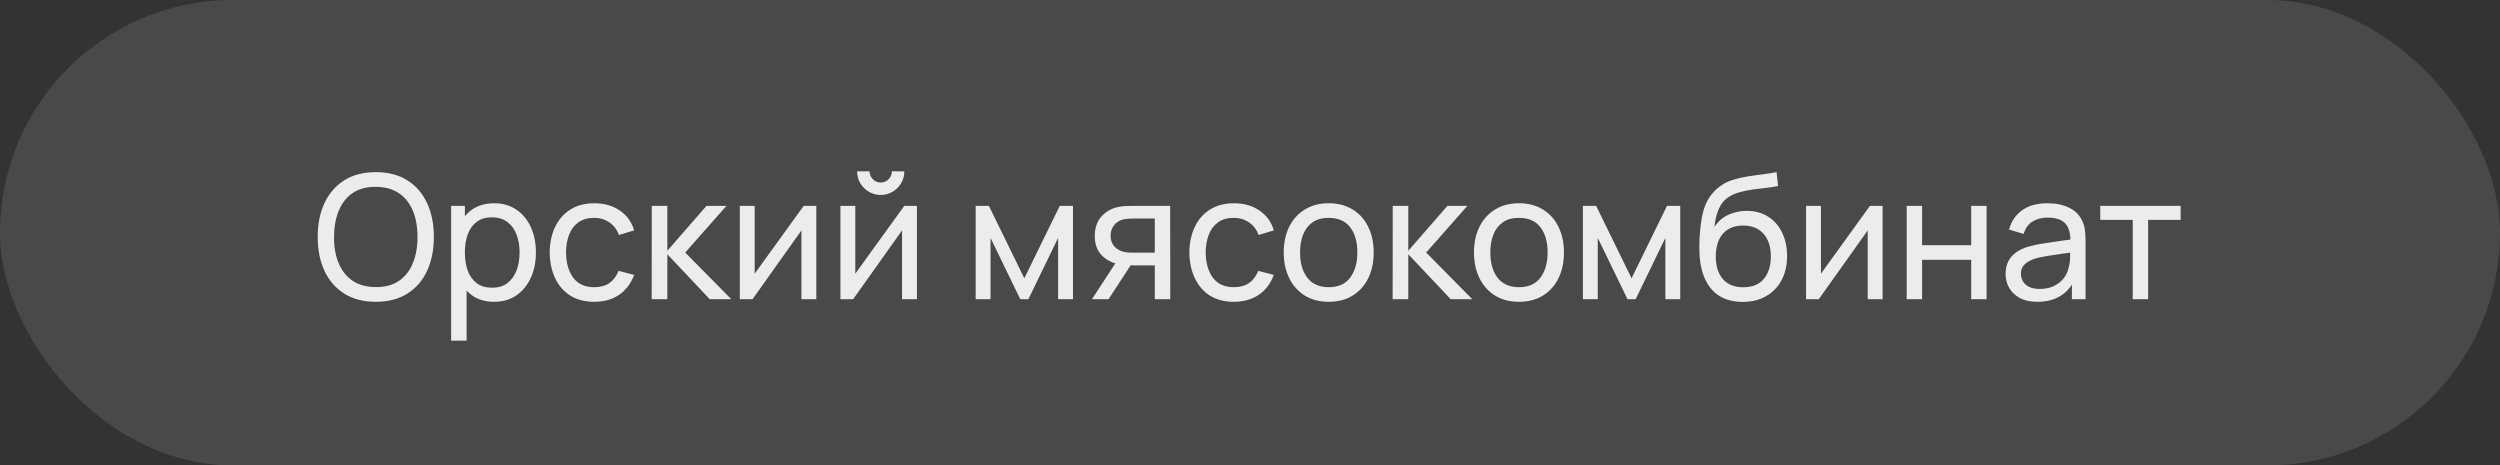
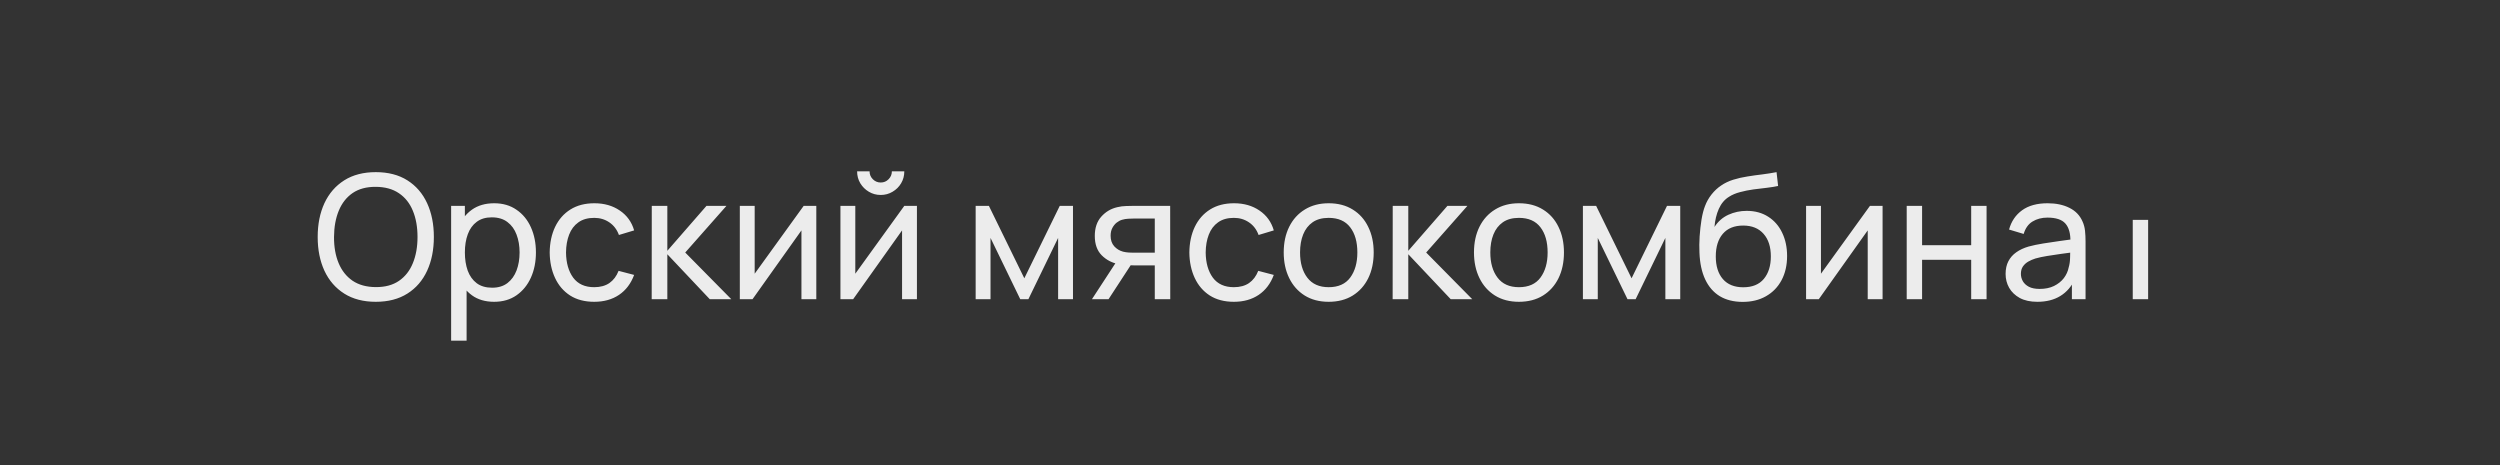
<svg xmlns="http://www.w3.org/2000/svg" width="376" height="70" viewBox="0 0 376 70" fill="none">
  <rect x="0" y="0" width="376" height="70" fill="#333333" stroke="none" />
-   <rect width="376" height="70" rx="35" fill="#767676" fill-opacity="0.33" />
-   <path d="M56.516 45.39C54.653 45.39 53.071 44.978 51.771 44.155C50.471 43.332 49.479 42.188 48.794 40.723C48.118 39.258 47.78 37.564 47.78 35.64C47.78 33.716 48.118 32.022 48.794 30.557C49.479 29.092 50.471 27.948 51.771 27.125C53.071 26.302 54.653 25.89 56.516 25.89C58.388 25.89 59.974 26.302 61.274 27.125C62.574 27.948 63.562 29.092 64.238 30.557C64.914 32.022 65.252 33.716 65.252 35.64C65.252 37.564 64.914 39.258 64.238 40.723C63.562 42.188 62.574 43.332 61.274 44.155C59.974 44.978 58.388 45.39 56.516 45.39ZM56.516 43.18C57.911 43.189 59.073 42.877 60 42.244C60.936 41.603 61.634 40.714 62.093 39.579C62.561 38.444 62.795 37.131 62.795 35.64C62.795 34.141 62.561 32.828 62.093 31.701C61.634 30.574 60.936 29.695 60 29.062C59.073 28.429 57.911 28.109 56.516 28.1C55.121 28.091 53.959 28.403 53.032 29.036C52.113 29.669 51.42 30.553 50.952 31.688C50.484 32.823 50.246 34.141 50.237 35.64C50.228 37.131 50.458 38.439 50.926 39.566C51.394 40.693 52.092 41.577 53.019 42.218C53.955 42.851 55.121 43.171 56.516 43.18ZM74.311 45.39C72.994 45.39 71.884 45.065 70.983 44.415C70.082 43.756 69.397 42.868 68.929 41.75C68.47 40.623 68.24 39.362 68.24 37.967C68.24 36.554 68.47 35.289 68.929 34.171C69.397 33.053 70.082 32.173 70.983 31.532C71.893 30.891 73.007 30.57 74.324 30.57C75.624 30.57 76.742 30.895 77.678 31.545C78.623 32.186 79.346 33.066 79.849 34.184C80.352 35.302 80.603 36.563 80.603 37.967C80.603 39.371 80.352 40.632 79.849 41.75C79.346 42.868 78.623 43.756 77.678 44.415C76.742 45.065 75.62 45.39 74.311 45.39ZM67.85 51.24V30.96H69.917V41.295H70.177V51.24H67.85ZM74.025 43.271C74.952 43.271 75.719 43.037 76.326 42.569C76.933 42.101 77.388 41.468 77.691 40.671C77.994 39.865 78.146 38.964 78.146 37.967C78.146 36.979 77.994 36.086 77.691 35.289C77.396 34.492 76.937 33.859 76.313 33.391C75.698 32.923 74.913 32.689 73.96 32.689C73.05 32.689 72.296 32.914 71.698 33.365C71.1 33.807 70.654 34.427 70.359 35.224C70.064 36.013 69.917 36.927 69.917 37.967C69.917 38.99 70.06 39.904 70.346 40.71C70.641 41.507 71.091 42.136 71.698 42.595C72.305 43.046 73.08 43.271 74.025 43.271ZM89.368 45.39C87.947 45.39 86.737 45.074 85.741 44.441C84.753 43.8 83.999 42.92 83.479 41.802C82.959 40.684 82.69 39.41 82.673 37.98C82.69 36.515 82.963 35.228 83.492 34.119C84.029 33.001 84.796 32.13 85.793 31.506C86.79 30.882 87.99 30.57 89.394 30.57C90.876 30.57 92.15 30.934 93.216 31.662C94.29 32.39 95.01 33.387 95.374 34.652L93.086 35.341C92.791 34.526 92.31 33.894 91.643 33.443C90.984 32.992 90.226 32.767 89.368 32.767C88.406 32.767 87.613 32.992 86.989 33.443C86.365 33.885 85.901 34.5 85.598 35.289C85.294 36.069 85.138 36.966 85.13 37.98C85.147 39.54 85.507 40.801 86.209 41.763C86.919 42.716 87.972 43.193 89.368 43.193C90.287 43.193 91.049 42.985 91.656 42.569C92.263 42.144 92.722 41.533 93.034 40.736L95.374 41.347C94.888 42.656 94.13 43.657 93.099 44.35C92.067 45.043 90.824 45.39 89.368 45.39ZM98.014 45L98.027 30.96H100.367V37.72L106.256 30.96H109.259L103.058 37.98L109.987 45H106.75L100.367 38.24V45H98.014ZM122.773 30.96V45H120.537V34.652L113.179 45H111.268V30.96H113.504V41.165L120.875 30.96H122.773ZM132.459 29.322C131.809 29.322 131.215 29.162 130.678 28.841C130.14 28.52 129.711 28.096 129.391 27.567C129.07 27.03 128.91 26.432 128.91 25.773H130.782C130.782 26.232 130.946 26.627 131.276 26.956C131.605 27.285 131.999 27.45 132.459 27.45C132.927 27.45 133.321 27.285 133.642 26.956C133.971 26.627 134.136 26.232 134.136 25.773H136.008C136.008 26.432 135.847 27.03 135.527 27.567C135.215 28.096 134.786 28.52 134.24 28.841C133.702 29.162 133.109 29.322 132.459 29.322ZM137.906 30.96V45H135.67V34.652L128.312 45H126.401V30.96H128.637V41.165L136.008 30.96H137.906ZM146.739 45V30.96H148.728L154.058 41.854L159.388 30.96H161.377V45H159.141V35.783L154.669 45H153.447L148.975 35.783V45H146.739ZM173.679 45V39.917H170.65C170.294 39.917 169.9 39.904 169.467 39.878C169.042 39.843 168.643 39.796 168.271 39.735C167.257 39.544 166.399 39.098 165.697 38.396C165.003 37.694 164.657 36.723 164.657 35.484C164.657 34.279 164.982 33.313 165.632 32.585C166.29 31.848 167.101 31.372 168.063 31.155C168.496 31.051 168.934 30.995 169.376 30.986C169.826 30.969 170.208 30.96 170.52 30.96H175.993L176.006 45H173.679ZM164.228 45L167.959 39.28H170.455L166.724 45H164.228ZM170.481 38.006H173.679V32.871H170.481C170.281 32.871 170.017 32.88 169.688 32.897C169.367 32.914 169.059 32.966 168.765 33.053C168.487 33.131 168.214 33.274 167.946 33.482C167.686 33.69 167.469 33.959 167.296 34.288C167.122 34.617 167.036 35.007 167.036 35.458C167.036 36.108 167.218 36.637 167.582 37.044C167.946 37.443 168.388 37.711 168.908 37.85C169.194 37.919 169.475 37.963 169.752 37.98C170.039 37.997 170.281 38.006 170.481 38.006ZM185.573 45.39C184.152 45.39 182.943 45.074 181.946 44.441C180.958 43.8 180.204 42.92 179.684 41.802C179.164 40.684 178.895 39.41 178.878 37.98C178.895 36.515 179.168 35.228 179.697 34.119C180.234 33.001 181.001 32.13 181.998 31.506C182.995 30.882 184.195 30.57 185.599 30.57C187.081 30.57 188.355 30.934 189.421 31.662C190.496 32.39 191.215 33.387 191.579 34.652L189.291 35.341C188.996 34.526 188.515 33.894 187.848 33.443C187.189 32.992 186.431 32.767 185.573 32.767C184.611 32.767 183.818 32.992 183.194 33.443C182.57 33.885 182.106 34.5 181.803 35.289C181.5 36.069 181.344 36.966 181.335 37.98C181.352 39.54 181.712 40.801 182.414 41.763C183.125 42.716 184.178 43.193 185.573 43.193C186.492 43.193 187.254 42.985 187.861 42.569C188.468 42.144 188.927 41.533 189.239 40.736L191.579 41.347C191.094 42.656 190.335 43.657 189.304 44.35C188.273 45.043 187.029 45.39 185.573 45.39ZM199.831 45.39C198.436 45.39 197.231 45.074 196.217 44.441C195.212 43.808 194.436 42.933 193.89 41.815C193.344 40.697 193.071 39.414 193.071 37.967C193.071 36.494 193.349 35.202 193.903 34.093C194.458 32.984 195.242 32.121 196.256 31.506C197.27 30.882 198.462 30.57 199.831 30.57C201.235 30.57 202.444 30.886 203.458 31.519C204.472 32.143 205.248 33.014 205.785 34.132C206.331 35.241 206.604 36.52 206.604 37.967C206.604 39.432 206.331 40.723 205.785 41.841C205.239 42.95 204.459 43.821 203.445 44.454C202.431 45.078 201.227 45.39 199.831 45.39ZM199.831 43.193C201.287 43.193 202.371 42.708 203.081 41.737C203.792 40.766 204.147 39.51 204.147 37.967C204.147 36.381 203.788 35.12 203.068 34.184C202.349 33.239 201.27 32.767 199.831 32.767C198.852 32.767 198.046 32.988 197.413 33.43C196.781 33.872 196.308 34.483 195.996 35.263C195.684 36.043 195.528 36.944 195.528 37.967C195.528 39.544 195.892 40.81 196.62 41.763C197.348 42.716 198.419 43.193 199.831 43.193ZM209.453 45L209.466 30.96H211.806V37.72L217.695 30.96H220.698L214.497 37.98L221.426 45H218.189L211.806 38.24V45H209.453ZM228.446 45.39C227.051 45.39 225.846 45.074 224.832 44.441C223.827 43.808 223.051 42.933 222.505 41.815C221.959 40.697 221.686 39.414 221.686 37.967C221.686 36.494 221.964 35.202 222.518 34.093C223.073 32.984 223.857 32.121 224.871 31.506C225.885 30.882 227.077 30.57 228.446 30.57C229.85 30.57 231.059 30.886 232.073 31.519C233.087 32.143 233.863 33.014 234.4 34.132C234.946 35.241 235.219 36.52 235.219 37.967C235.219 39.432 234.946 40.723 234.4 41.841C233.854 42.95 233.074 43.821 232.06 44.454C231.046 45.078 229.842 45.39 228.446 45.39ZM228.446 43.193C229.902 43.193 230.986 42.708 231.696 41.737C232.407 40.766 232.762 39.51 232.762 37.967C232.762 36.381 232.403 35.12 231.683 34.184C230.964 33.239 229.885 32.767 228.446 32.767C227.467 32.767 226.661 32.988 226.028 33.43C225.396 33.872 224.923 34.483 224.611 35.263C224.299 36.043 224.143 36.944 224.143 37.967C224.143 39.544 224.507 40.81 225.235 41.763C225.963 42.716 227.034 43.193 228.446 43.193ZM238.069 45V30.96H240.058L245.388 41.854L250.718 30.96H252.707V45H250.471V35.783L245.999 45H244.777L240.305 35.783V45H238.069ZM262.045 45.403C260.719 45.394 259.588 45.108 258.652 44.545C257.716 43.973 256.988 43.137 256.468 42.036C255.948 40.935 255.657 39.588 255.597 37.993C255.562 37.256 255.571 36.446 255.623 35.562C255.683 34.678 255.779 33.829 255.909 33.014C256.047 32.199 256.221 31.528 256.429 30.999C256.663 30.366 256.992 29.781 257.417 29.244C257.85 28.698 258.335 28.247 258.873 27.892C259.419 27.519 260.03 27.229 260.706 27.021C261.382 26.813 262.088 26.653 262.825 26.54C263.57 26.419 264.315 26.315 265.061 26.228C265.806 26.133 266.517 26.02 267.193 25.89L267.427 27.97C266.95 28.074 266.387 28.165 265.737 28.243C265.087 28.312 264.411 28.395 263.709 28.49C263.015 28.585 262.348 28.72 261.707 28.893C261.074 29.058 260.528 29.287 260.069 29.582C259.393 29.989 258.873 30.6 258.509 31.415C258.153 32.221 257.937 33.127 257.859 34.132C258.396 33.3 259.094 32.689 259.952 32.299C260.81 31.909 261.724 31.714 262.695 31.714C263.951 31.714 265.035 32.009 265.945 32.598C266.855 33.179 267.552 33.98 268.038 35.003C268.532 36.026 268.779 37.191 268.779 38.5C268.779 39.887 268.501 41.1 267.947 42.14C267.392 43.18 266.608 43.986 265.594 44.558C264.588 45.13 263.405 45.412 262.045 45.403ZM262.188 43.206C263.548 43.206 264.58 42.786 265.282 41.945C265.984 41.096 266.335 39.969 266.335 38.565C266.335 37.126 265.971 35.995 265.243 35.172C264.515 34.34 263.492 33.924 262.175 33.924C260.84 33.924 259.817 34.34 259.107 35.172C258.405 35.995 258.054 37.126 258.054 38.565C258.054 40.012 258.409 41.148 259.12 41.971C259.83 42.794 260.853 43.206 262.188 43.206ZM283.14 30.96V45H280.904V34.652L273.546 45H271.635V30.96H273.871V41.165L281.242 30.96H283.14ZM286.768 45V30.96H289.082V36.875H296.466V30.96H298.78V45H296.466V39.072H289.082V45H286.768ZM306.413 45.39C305.364 45.39 304.484 45.199 303.774 44.818C303.072 44.428 302.539 43.917 302.175 43.284C301.819 42.651 301.642 41.958 301.642 41.204C301.642 40.467 301.78 39.83 302.058 39.293C302.344 38.747 302.742 38.296 303.254 37.941C303.765 37.577 304.376 37.291 305.087 37.083C305.754 36.901 306.499 36.745 307.323 36.615C308.155 36.476 308.995 36.351 309.845 36.238C310.694 36.125 311.487 36.017 312.224 35.913L311.392 36.394C311.418 35.146 311.166 34.223 310.638 33.625C310.118 33.027 309.216 32.728 307.934 32.728C307.084 32.728 306.339 32.923 305.698 33.313C305.065 33.694 304.619 34.318 304.359 35.185L302.162 34.522C302.5 33.291 303.154 32.325 304.125 31.623C305.095 30.921 306.374 30.57 307.96 30.57C309.234 30.57 310.326 30.8 311.236 31.259C312.154 31.71 312.813 32.394 313.212 33.313C313.411 33.746 313.537 34.219 313.589 34.73C313.641 35.233 313.667 35.761 313.667 36.316V45H311.613V41.633L312.094 41.945C311.565 43.08 310.824 43.938 309.871 44.519C308.926 45.1 307.773 45.39 306.413 45.39ZM306.764 43.453C307.596 43.453 308.315 43.306 308.922 43.011C309.537 42.708 310.031 42.313 310.404 41.828C310.776 41.334 311.019 40.797 311.132 40.216C311.262 39.783 311.331 39.302 311.34 38.773C311.357 38.236 311.366 37.824 311.366 37.538L312.172 37.889C311.418 37.993 310.677 38.093 309.949 38.188C309.221 38.283 308.532 38.387 307.882 38.5C307.232 38.604 306.647 38.73 306.127 38.877C305.745 38.998 305.386 39.154 305.048 39.345C304.718 39.536 304.45 39.783 304.242 40.086C304.042 40.381 303.943 40.749 303.943 41.191C303.943 41.572 304.038 41.936 304.229 42.283C304.428 42.63 304.731 42.911 305.139 43.128C305.555 43.345 306.096 43.453 306.764 43.453ZM320.765 45V33.066H315.877V30.96H327.967V33.066H323.079V45H320.765Z" fill="#ECECEC" />
+   <path d="M56.516 45.39C54.653 45.39 53.071 44.978 51.771 44.155C50.471 43.332 49.479 42.188 48.794 40.723C48.118 39.258 47.78 37.564 47.78 35.64C47.78 33.716 48.118 32.022 48.794 30.557C49.479 29.092 50.471 27.948 51.771 27.125C53.071 26.302 54.653 25.89 56.516 25.89C58.388 25.89 59.974 26.302 61.274 27.125C62.574 27.948 63.562 29.092 64.238 30.557C64.914 32.022 65.252 33.716 65.252 35.64C65.252 37.564 64.914 39.258 64.238 40.723C63.562 42.188 62.574 43.332 61.274 44.155C59.974 44.978 58.388 45.39 56.516 45.39ZM56.516 43.18C57.911 43.189 59.073 42.877 60 42.244C60.936 41.603 61.634 40.714 62.093 39.579C62.561 38.444 62.795 37.131 62.795 35.64C62.795 34.141 62.561 32.828 62.093 31.701C61.634 30.574 60.936 29.695 60 29.062C59.073 28.429 57.911 28.109 56.516 28.1C55.121 28.091 53.959 28.403 53.032 29.036C52.113 29.669 51.42 30.553 50.952 31.688C50.484 32.823 50.246 34.141 50.237 35.64C50.228 37.131 50.458 38.439 50.926 39.566C51.394 40.693 52.092 41.577 53.019 42.218C53.955 42.851 55.121 43.171 56.516 43.18ZM74.311 45.39C72.994 45.39 71.884 45.065 70.983 44.415C70.082 43.756 69.397 42.868 68.929 41.75C68.47 40.623 68.24 39.362 68.24 37.967C68.24 36.554 68.47 35.289 68.929 34.171C69.397 33.053 70.082 32.173 70.983 31.532C71.893 30.891 73.007 30.57 74.324 30.57C75.624 30.57 76.742 30.895 77.678 31.545C78.623 32.186 79.346 33.066 79.849 34.184C80.352 35.302 80.603 36.563 80.603 37.967C80.603 39.371 80.352 40.632 79.849 41.75C79.346 42.868 78.623 43.756 77.678 44.415C76.742 45.065 75.62 45.39 74.311 45.39ZM67.85 51.24V30.96H69.917V41.295H70.177V51.24H67.85ZM74.025 43.271C74.952 43.271 75.719 43.037 76.326 42.569C76.933 42.101 77.388 41.468 77.691 40.671C77.994 39.865 78.146 38.964 78.146 37.967C78.146 36.979 77.994 36.086 77.691 35.289C77.396 34.492 76.937 33.859 76.313 33.391C75.698 32.923 74.913 32.689 73.96 32.689C73.05 32.689 72.296 32.914 71.698 33.365C71.1 33.807 70.654 34.427 70.359 35.224C70.064 36.013 69.917 36.927 69.917 37.967C69.917 38.99 70.06 39.904 70.346 40.71C70.641 41.507 71.091 42.136 71.698 42.595C72.305 43.046 73.08 43.271 74.025 43.271ZM89.368 45.39C87.947 45.39 86.737 45.074 85.741 44.441C84.753 43.8 83.999 42.92 83.479 41.802C82.959 40.684 82.69 39.41 82.673 37.98C82.69 36.515 82.963 35.228 83.492 34.119C84.029 33.001 84.796 32.13 85.793 31.506C86.79 30.882 87.99 30.57 89.394 30.57C90.876 30.57 92.15 30.934 93.216 31.662C94.29 32.39 95.01 33.387 95.374 34.652L93.086 35.341C92.791 34.526 92.31 33.894 91.643 33.443C90.984 32.992 90.226 32.767 89.368 32.767C88.406 32.767 87.613 32.992 86.989 33.443C86.365 33.885 85.901 34.5 85.598 35.289C85.294 36.069 85.138 36.966 85.13 37.98C85.147 39.54 85.507 40.801 86.209 41.763C86.919 42.716 87.972 43.193 89.368 43.193C90.287 43.193 91.049 42.985 91.656 42.569C92.263 42.144 92.722 41.533 93.034 40.736L95.374 41.347C94.888 42.656 94.13 43.657 93.099 44.35C92.067 45.043 90.824 45.39 89.368 45.39ZM98.014 45L98.027 30.96H100.367V37.72L106.256 30.96H109.259L103.058 37.98L109.987 45H106.75L100.367 38.24V45H98.014ZM122.773 30.96V45H120.537V34.652L113.179 45H111.268V30.96H113.504V41.165L120.875 30.96H122.773ZM132.459 29.322C131.809 29.322 131.215 29.162 130.678 28.841C130.14 28.52 129.711 28.096 129.391 27.567C129.07 27.03 128.91 26.432 128.91 25.773H130.782C130.782 26.232 130.946 26.627 131.276 26.956C131.605 27.285 131.999 27.45 132.459 27.45C132.927 27.45 133.321 27.285 133.642 26.956C133.971 26.627 134.136 26.232 134.136 25.773H136.008C136.008 26.432 135.847 27.03 135.527 27.567C135.215 28.096 134.786 28.52 134.24 28.841C133.702 29.162 133.109 29.322 132.459 29.322ZM137.906 30.96V45H135.67V34.652L128.312 45H126.401V30.96H128.637V41.165L136.008 30.96H137.906ZM146.739 45V30.96H148.728L154.058 41.854L159.388 30.96H161.377V45H159.141V35.783L154.669 45H153.447L148.975 35.783V45H146.739ZM173.679 45V39.917H170.65C170.294 39.917 169.9 39.904 169.467 39.878C169.042 39.843 168.643 39.796 168.271 39.735C167.257 39.544 166.399 39.098 165.697 38.396C165.003 37.694 164.657 36.723 164.657 35.484C164.657 34.279 164.982 33.313 165.632 32.585C166.29 31.848 167.101 31.372 168.063 31.155C168.496 31.051 168.934 30.995 169.376 30.986C169.826 30.969 170.208 30.96 170.52 30.96H175.993L176.006 45H173.679ZM164.228 45L167.959 39.28H170.455L166.724 45H164.228ZM170.481 38.006H173.679V32.871H170.481C170.281 32.871 170.017 32.88 169.688 32.897C169.367 32.914 169.059 32.966 168.765 33.053C168.487 33.131 168.214 33.274 167.946 33.482C167.686 33.69 167.469 33.959 167.296 34.288C167.122 34.617 167.036 35.007 167.036 35.458C167.036 36.108 167.218 36.637 167.582 37.044C167.946 37.443 168.388 37.711 168.908 37.85C169.194 37.919 169.475 37.963 169.752 37.98C170.039 37.997 170.281 38.006 170.481 38.006ZM185.573 45.39C184.152 45.39 182.943 45.074 181.946 44.441C180.958 43.8 180.204 42.92 179.684 41.802C179.164 40.684 178.895 39.41 178.878 37.98C178.895 36.515 179.168 35.228 179.697 34.119C180.234 33.001 181.001 32.13 181.998 31.506C182.995 30.882 184.195 30.57 185.599 30.57C187.081 30.57 188.355 30.934 189.421 31.662C190.496 32.39 191.215 33.387 191.579 34.652L189.291 35.341C188.996 34.526 188.515 33.894 187.848 33.443C187.189 32.992 186.431 32.767 185.573 32.767C184.611 32.767 183.818 32.992 183.194 33.443C182.57 33.885 182.106 34.5 181.803 35.289C181.5 36.069 181.344 36.966 181.335 37.98C181.352 39.54 181.712 40.801 182.414 41.763C183.125 42.716 184.178 43.193 185.573 43.193C186.492 43.193 187.254 42.985 187.861 42.569C188.468 42.144 188.927 41.533 189.239 40.736L191.579 41.347C191.094 42.656 190.335 43.657 189.304 44.35C188.273 45.043 187.029 45.39 185.573 45.39ZM199.831 45.39C198.436 45.39 197.231 45.074 196.217 44.441C195.212 43.808 194.436 42.933 193.89 41.815C193.344 40.697 193.071 39.414 193.071 37.967C193.071 36.494 193.349 35.202 193.903 34.093C194.458 32.984 195.242 32.121 196.256 31.506C197.27 30.882 198.462 30.57 199.831 30.57C201.235 30.57 202.444 30.886 203.458 31.519C204.472 32.143 205.248 33.014 205.785 34.132C206.331 35.241 206.604 36.52 206.604 37.967C206.604 39.432 206.331 40.723 205.785 41.841C205.239 42.95 204.459 43.821 203.445 44.454C202.431 45.078 201.227 45.39 199.831 45.39ZM199.831 43.193C201.287 43.193 202.371 42.708 203.081 41.737C203.792 40.766 204.147 39.51 204.147 37.967C204.147 36.381 203.788 35.12 203.068 34.184C202.349 33.239 201.27 32.767 199.831 32.767C198.852 32.767 198.046 32.988 197.413 33.43C196.781 33.872 196.308 34.483 195.996 35.263C195.684 36.043 195.528 36.944 195.528 37.967C195.528 39.544 195.892 40.81 196.62 41.763C197.348 42.716 198.419 43.193 199.831 43.193ZM209.453 45L209.466 30.96H211.806V37.72L217.695 30.96H220.698L214.497 37.98L221.426 45H218.189L211.806 38.24V45H209.453ZM228.446 45.39C227.051 45.39 225.846 45.074 224.832 44.441C223.827 43.808 223.051 42.933 222.505 41.815C221.959 40.697 221.686 39.414 221.686 37.967C221.686 36.494 221.964 35.202 222.518 34.093C223.073 32.984 223.857 32.121 224.871 31.506C225.885 30.882 227.077 30.57 228.446 30.57C229.85 30.57 231.059 30.886 232.073 31.519C233.087 32.143 233.863 33.014 234.4 34.132C234.946 35.241 235.219 36.52 235.219 37.967C235.219 39.432 234.946 40.723 234.4 41.841C233.854 42.95 233.074 43.821 232.06 44.454C231.046 45.078 229.842 45.39 228.446 45.39ZM228.446 43.193C229.902 43.193 230.986 42.708 231.696 41.737C232.407 40.766 232.762 39.51 232.762 37.967C232.762 36.381 232.403 35.12 231.683 34.184C230.964 33.239 229.885 32.767 228.446 32.767C227.467 32.767 226.661 32.988 226.028 33.43C225.396 33.872 224.923 34.483 224.611 35.263C224.299 36.043 224.143 36.944 224.143 37.967C224.143 39.544 224.507 40.81 225.235 41.763C225.963 42.716 227.034 43.193 228.446 43.193ZM238.069 45V30.96H240.058L245.388 41.854L250.718 30.96H252.707V45H250.471V35.783L245.999 45H244.777L240.305 35.783V45H238.069ZM262.045 45.403C260.719 45.394 259.588 45.108 258.652 44.545C257.716 43.973 256.988 43.137 256.468 42.036C255.948 40.935 255.657 39.588 255.597 37.993C255.562 37.256 255.571 36.446 255.623 35.562C255.683 34.678 255.779 33.829 255.909 33.014C256.047 32.199 256.221 31.528 256.429 30.999C256.663 30.366 256.992 29.781 257.417 29.244C257.85 28.698 258.335 28.247 258.873 27.892C259.419 27.519 260.03 27.229 260.706 27.021C261.382 26.813 262.088 26.653 262.825 26.54C263.57 26.419 264.315 26.315 265.061 26.228C265.806 26.133 266.517 26.02 267.193 25.89L267.427 27.97C266.95 28.074 266.387 28.165 265.737 28.243C265.087 28.312 264.411 28.395 263.709 28.49C263.015 28.585 262.348 28.72 261.707 28.893C261.074 29.058 260.528 29.287 260.069 29.582C259.393 29.989 258.873 30.6 258.509 31.415C258.153 32.221 257.937 33.127 257.859 34.132C258.396 33.3 259.094 32.689 259.952 32.299C260.81 31.909 261.724 31.714 262.695 31.714C263.951 31.714 265.035 32.009 265.945 32.598C266.855 33.179 267.552 33.98 268.038 35.003C268.532 36.026 268.779 37.191 268.779 38.5C268.779 39.887 268.501 41.1 267.947 42.14C267.392 43.18 266.608 43.986 265.594 44.558C264.588 45.13 263.405 45.412 262.045 45.403ZM262.188 43.206C263.548 43.206 264.58 42.786 265.282 41.945C265.984 41.096 266.335 39.969 266.335 38.565C266.335 37.126 265.971 35.995 265.243 35.172C264.515 34.34 263.492 33.924 262.175 33.924C260.84 33.924 259.817 34.34 259.107 35.172C258.405 35.995 258.054 37.126 258.054 38.565C258.054 40.012 258.409 41.148 259.12 41.971C259.83 42.794 260.853 43.206 262.188 43.206ZM283.14 30.96V45H280.904V34.652L273.546 45H271.635V30.96H273.871V41.165L281.242 30.96H283.14ZM286.768 45V30.96H289.082V36.875H296.466V30.96H298.78V45H296.466V39.072H289.082V45H286.768ZM306.413 45.39C305.364 45.39 304.484 45.199 303.774 44.818C303.072 44.428 302.539 43.917 302.175 43.284C301.819 42.651 301.642 41.958 301.642 41.204C301.642 40.467 301.78 39.83 302.058 39.293C302.344 38.747 302.742 38.296 303.254 37.941C303.765 37.577 304.376 37.291 305.087 37.083C305.754 36.901 306.499 36.745 307.323 36.615C308.155 36.476 308.995 36.351 309.845 36.238C310.694 36.125 311.487 36.017 312.224 35.913L311.392 36.394C311.418 35.146 311.166 34.223 310.638 33.625C310.118 33.027 309.216 32.728 307.934 32.728C307.084 32.728 306.339 32.923 305.698 33.313C305.065 33.694 304.619 34.318 304.359 35.185L302.162 34.522C302.5 33.291 303.154 32.325 304.125 31.623C305.095 30.921 306.374 30.57 307.96 30.57C309.234 30.57 310.326 30.8 311.236 31.259C312.154 31.71 312.813 32.394 313.212 33.313C313.411 33.746 313.537 34.219 313.589 34.73C313.641 35.233 313.667 35.761 313.667 36.316V45H311.613V41.633L312.094 41.945C311.565 43.08 310.824 43.938 309.871 44.519C308.926 45.1 307.773 45.39 306.413 45.39ZM306.764 43.453C307.596 43.453 308.315 43.306 308.922 43.011C309.537 42.708 310.031 42.313 310.404 41.828C310.776 41.334 311.019 40.797 311.132 40.216C311.262 39.783 311.331 39.302 311.34 38.773C311.357 38.236 311.366 37.824 311.366 37.538L312.172 37.889C311.418 37.993 310.677 38.093 309.949 38.188C309.221 38.283 308.532 38.387 307.882 38.5C307.232 38.604 306.647 38.73 306.127 38.877C305.745 38.998 305.386 39.154 305.048 39.345C304.718 39.536 304.45 39.783 304.242 40.086C304.042 40.381 303.943 40.749 303.943 41.191C303.943 41.572 304.038 41.936 304.229 42.283C304.428 42.63 304.731 42.911 305.139 43.128C305.555 43.345 306.096 43.453 306.764 43.453ZM320.765 45V33.066H315.877V30.96V33.066H323.079V45H320.765Z" fill="#ECECEC" />
</svg>